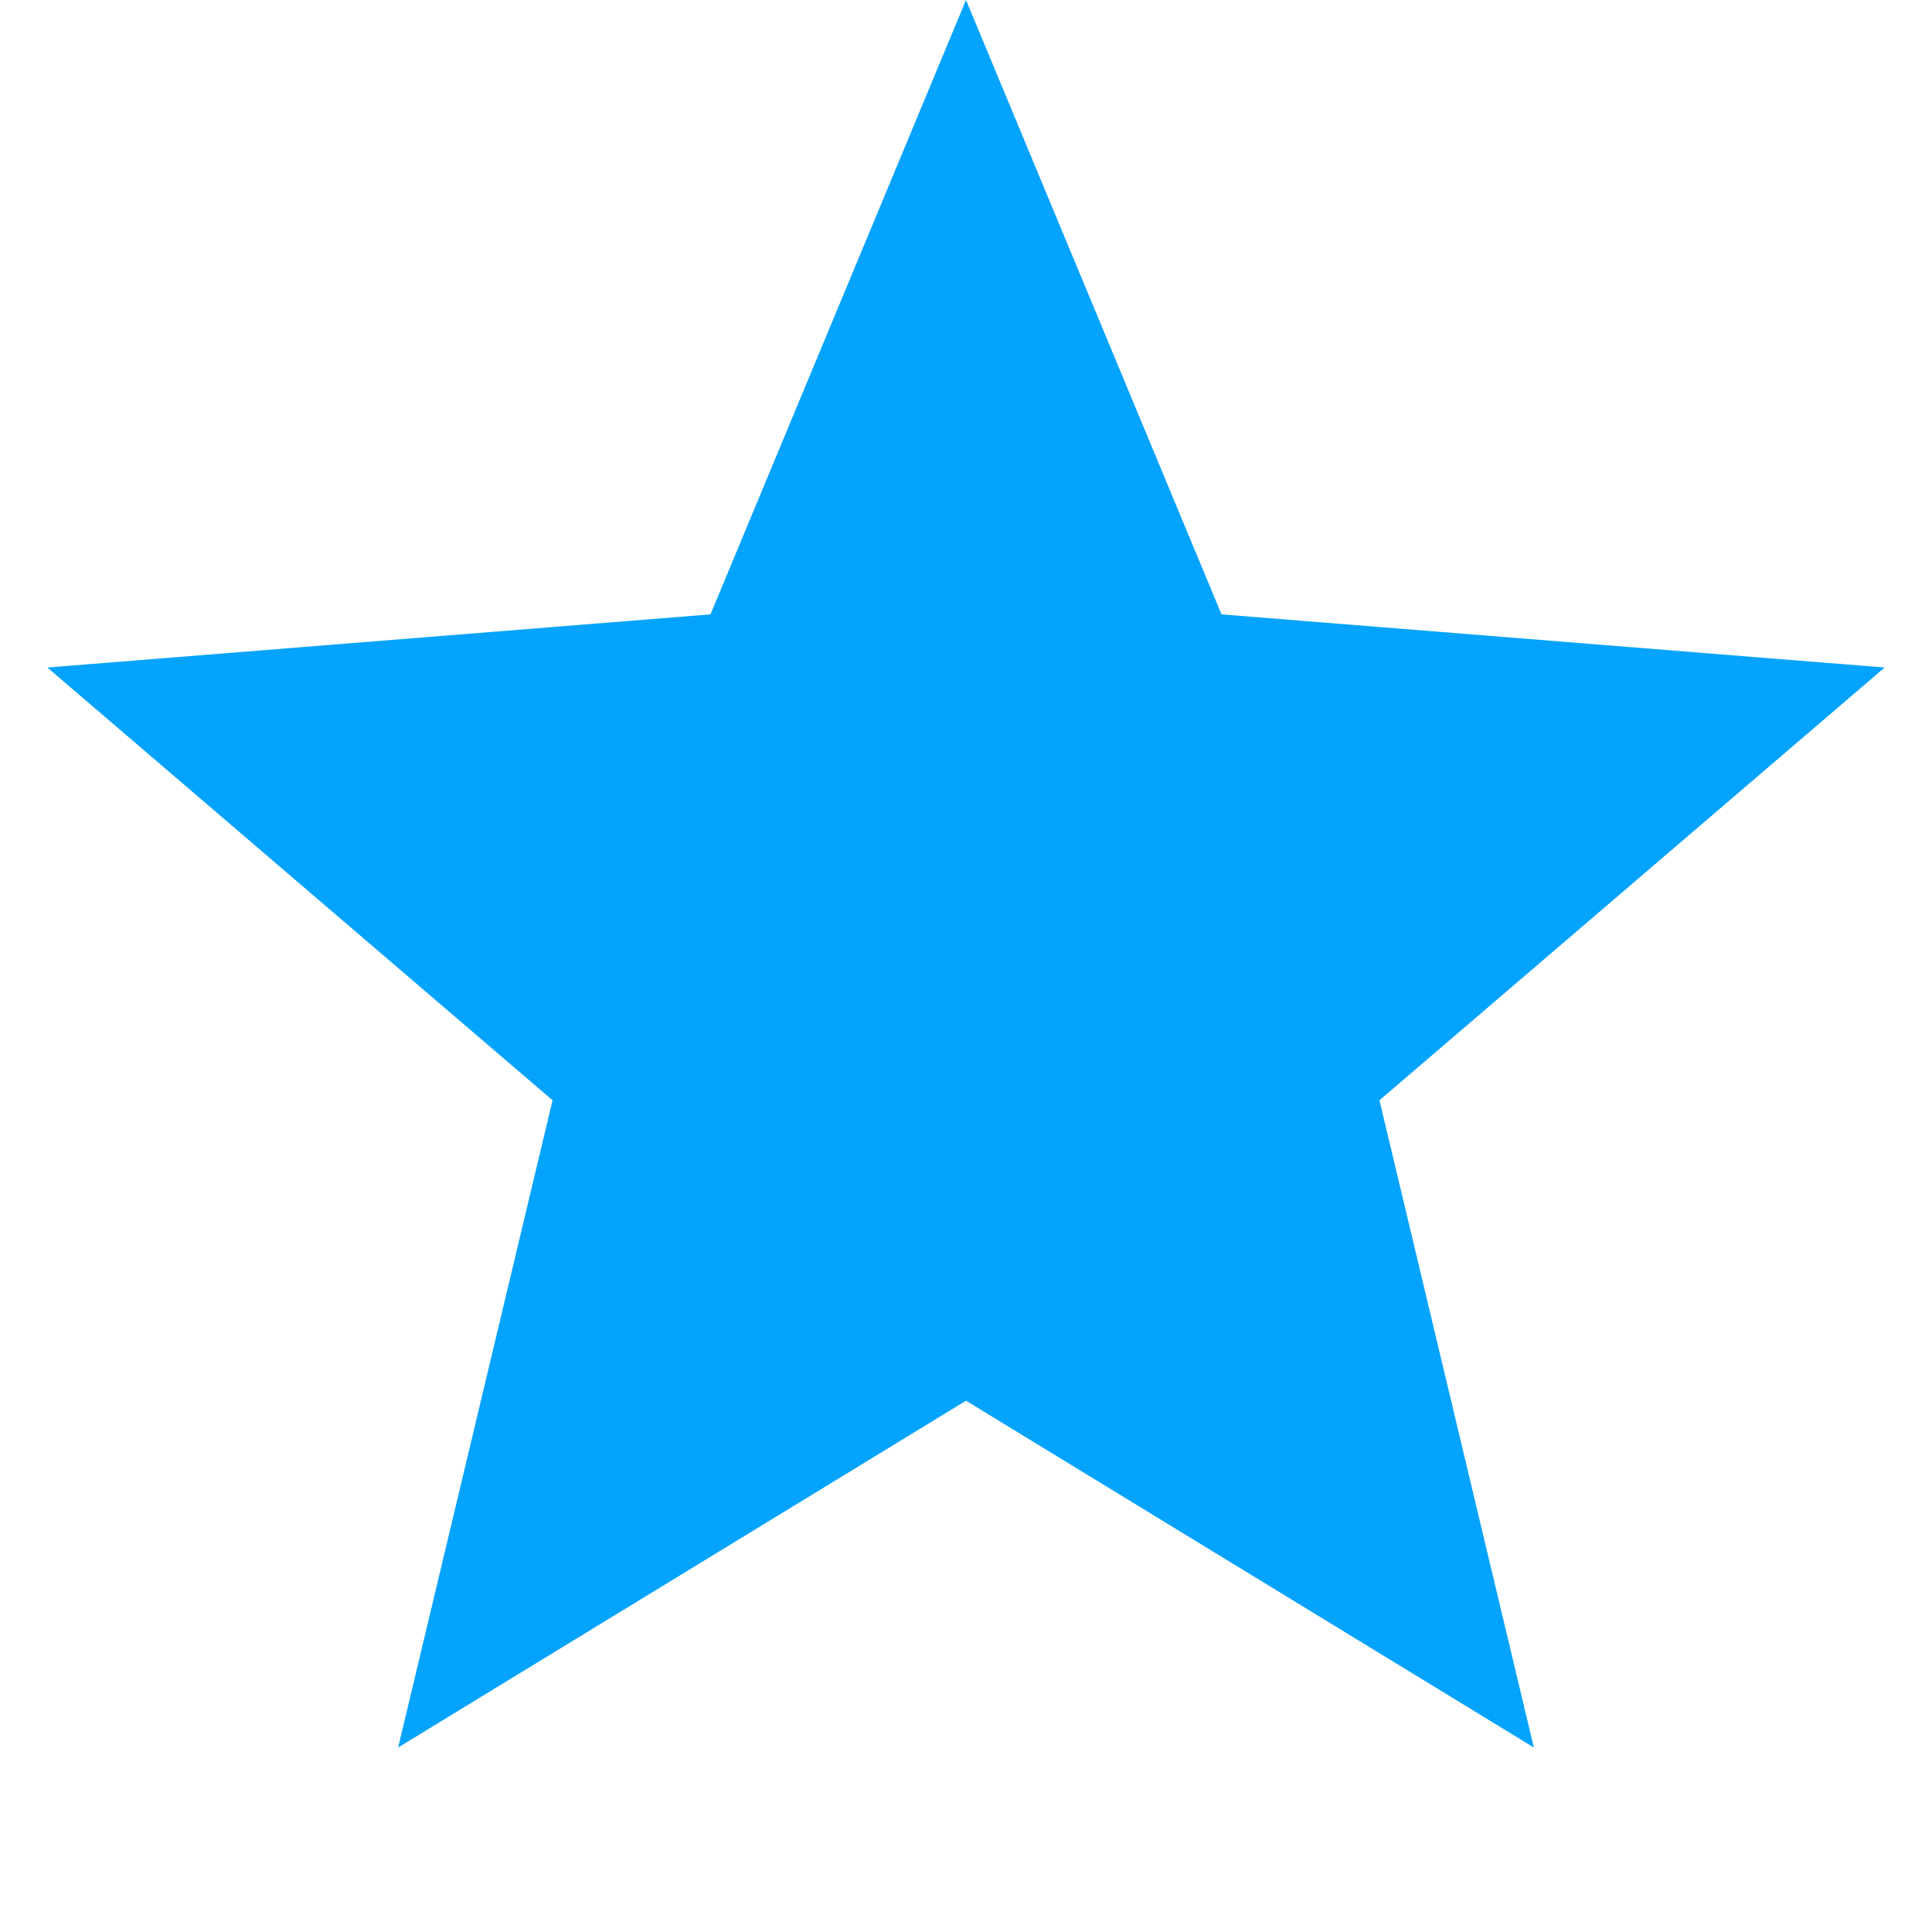
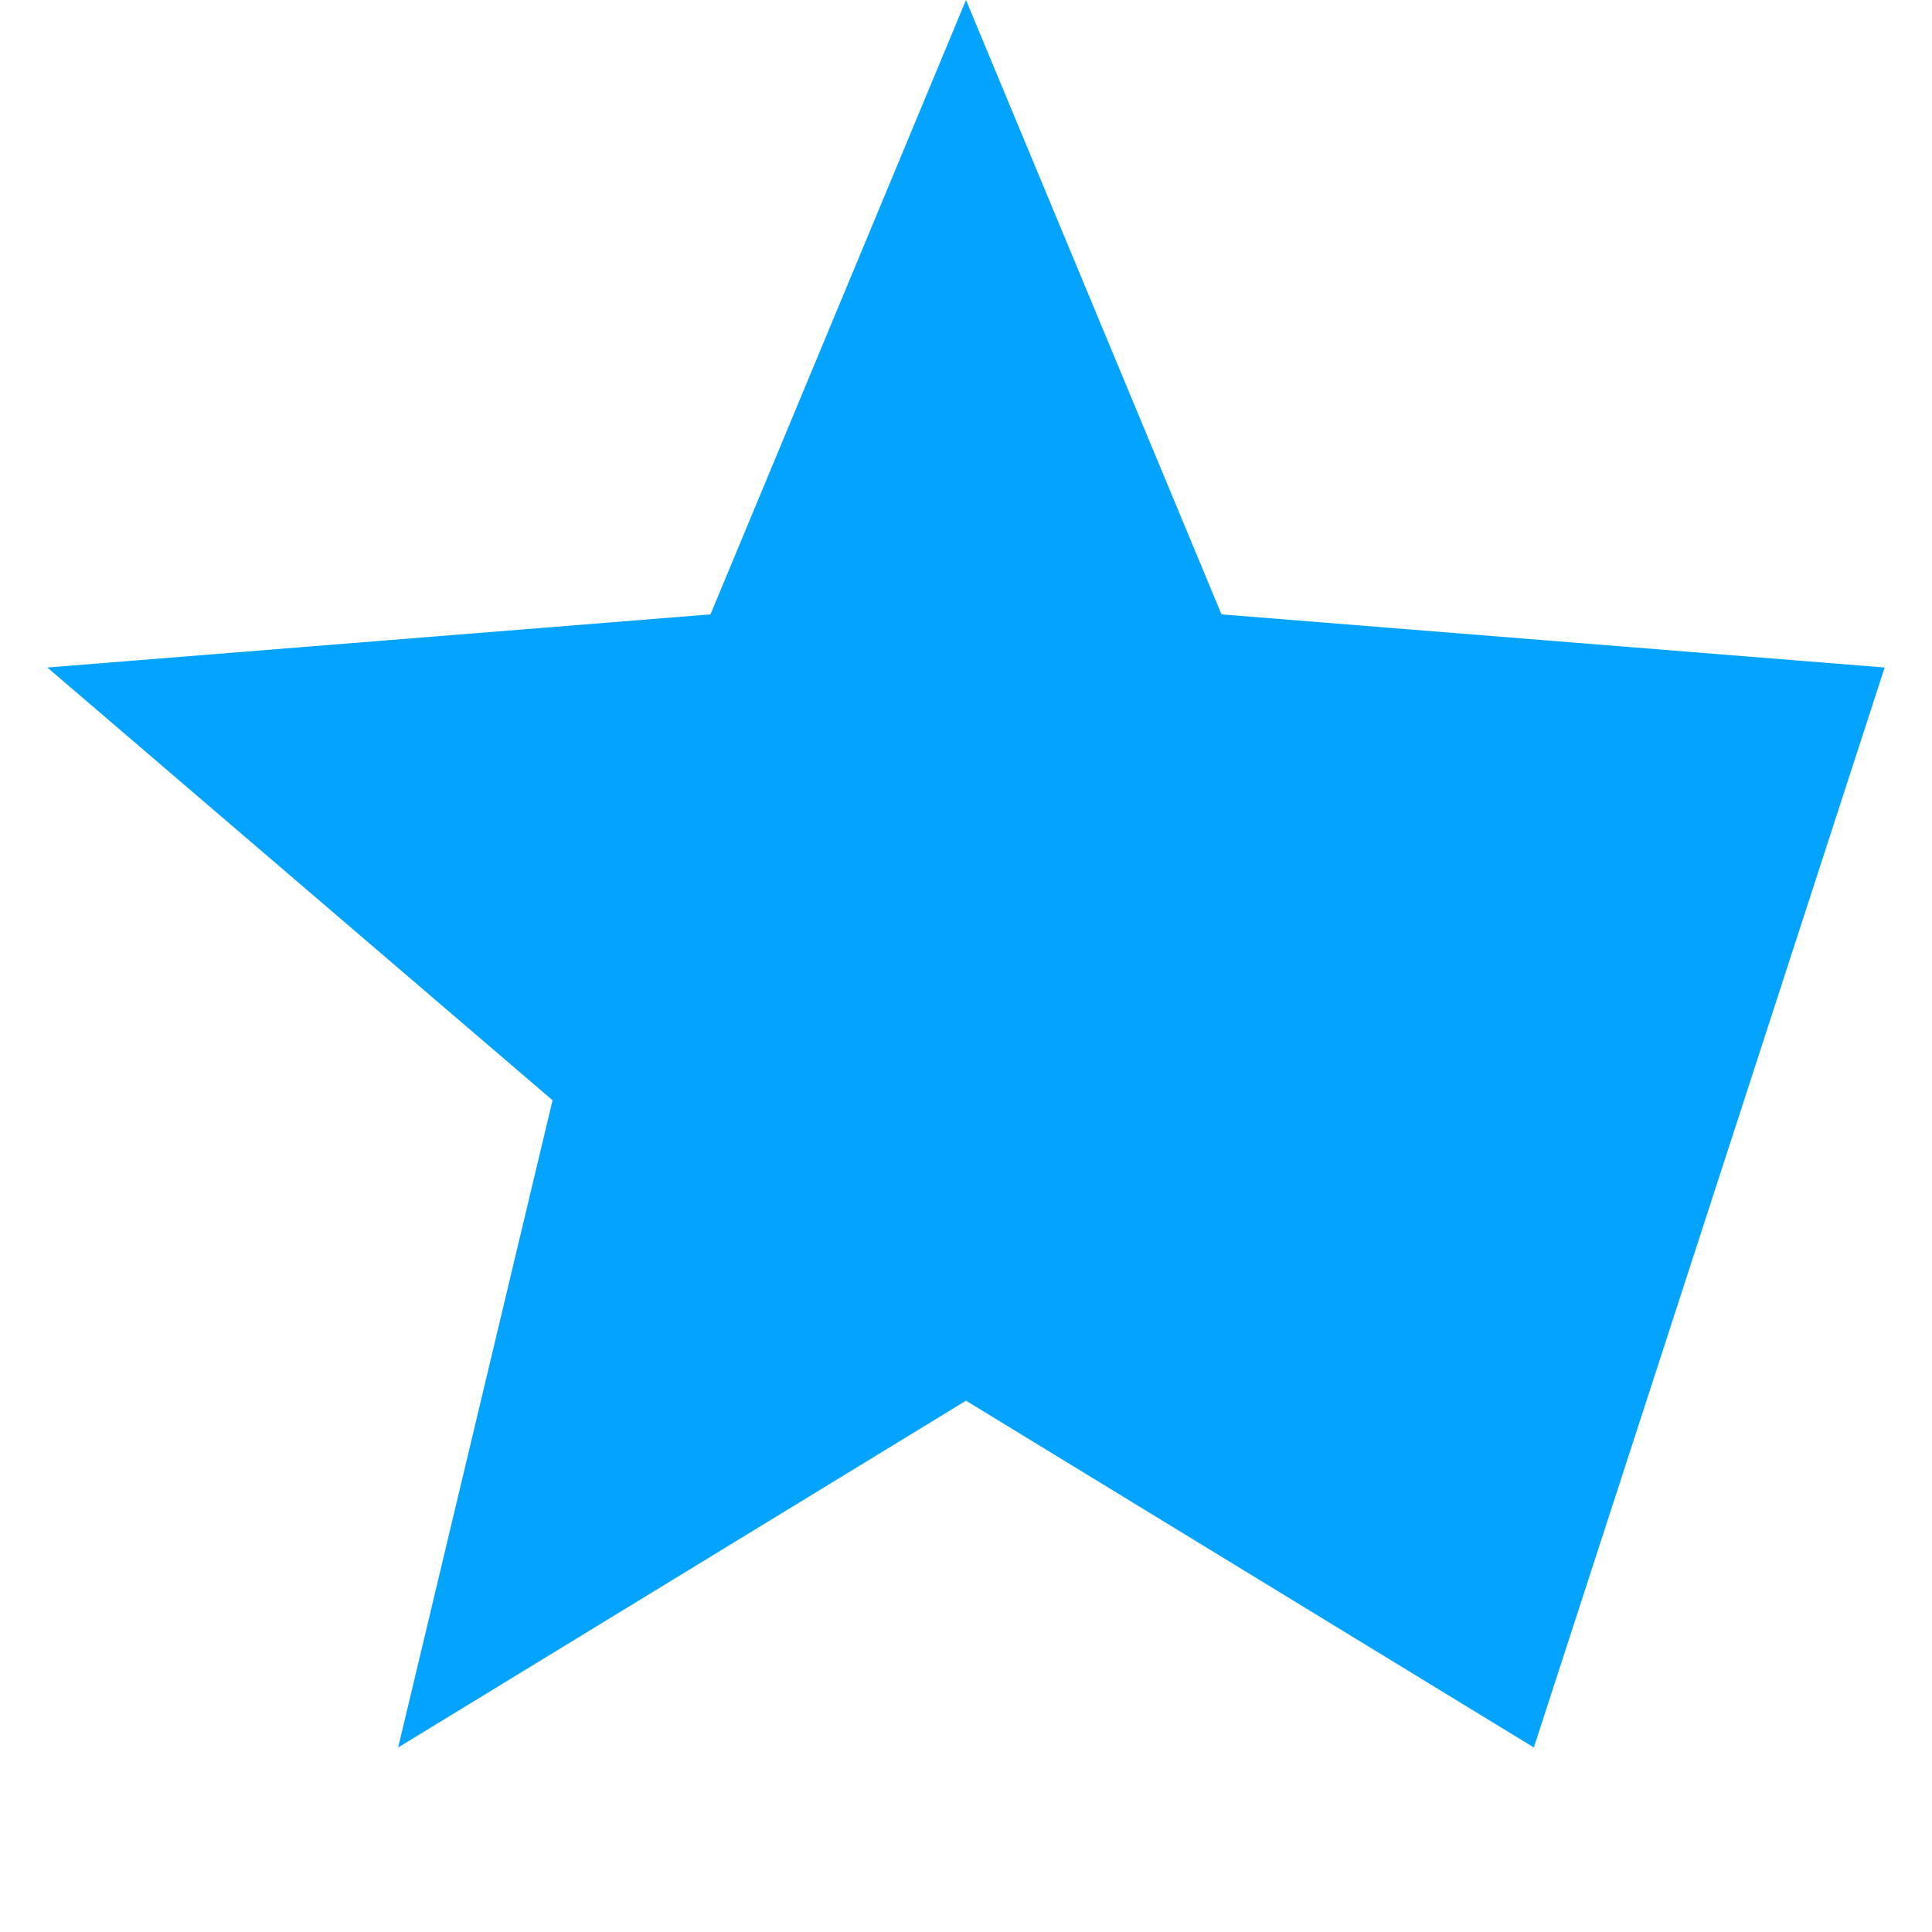
<svg xmlns="http://www.w3.org/2000/svg" width="12" height="12" viewBox="0 0 12 12" fill="none">
-   <path d="M6 0L7.587 3.816L11.706 4.146L8.568 6.834L9.527 10.854L6 8.7L2.473 10.854L3.432 6.834L0.294 4.146L4.413 3.816L6 0Z" fill="#04A3FD" />
+   <path d="M6 0L7.587 3.816L11.706 4.146L9.527 10.854L6 8.7L2.473 10.854L3.432 6.834L0.294 4.146L4.413 3.816L6 0Z" fill="#04A3FD" />
</svg>